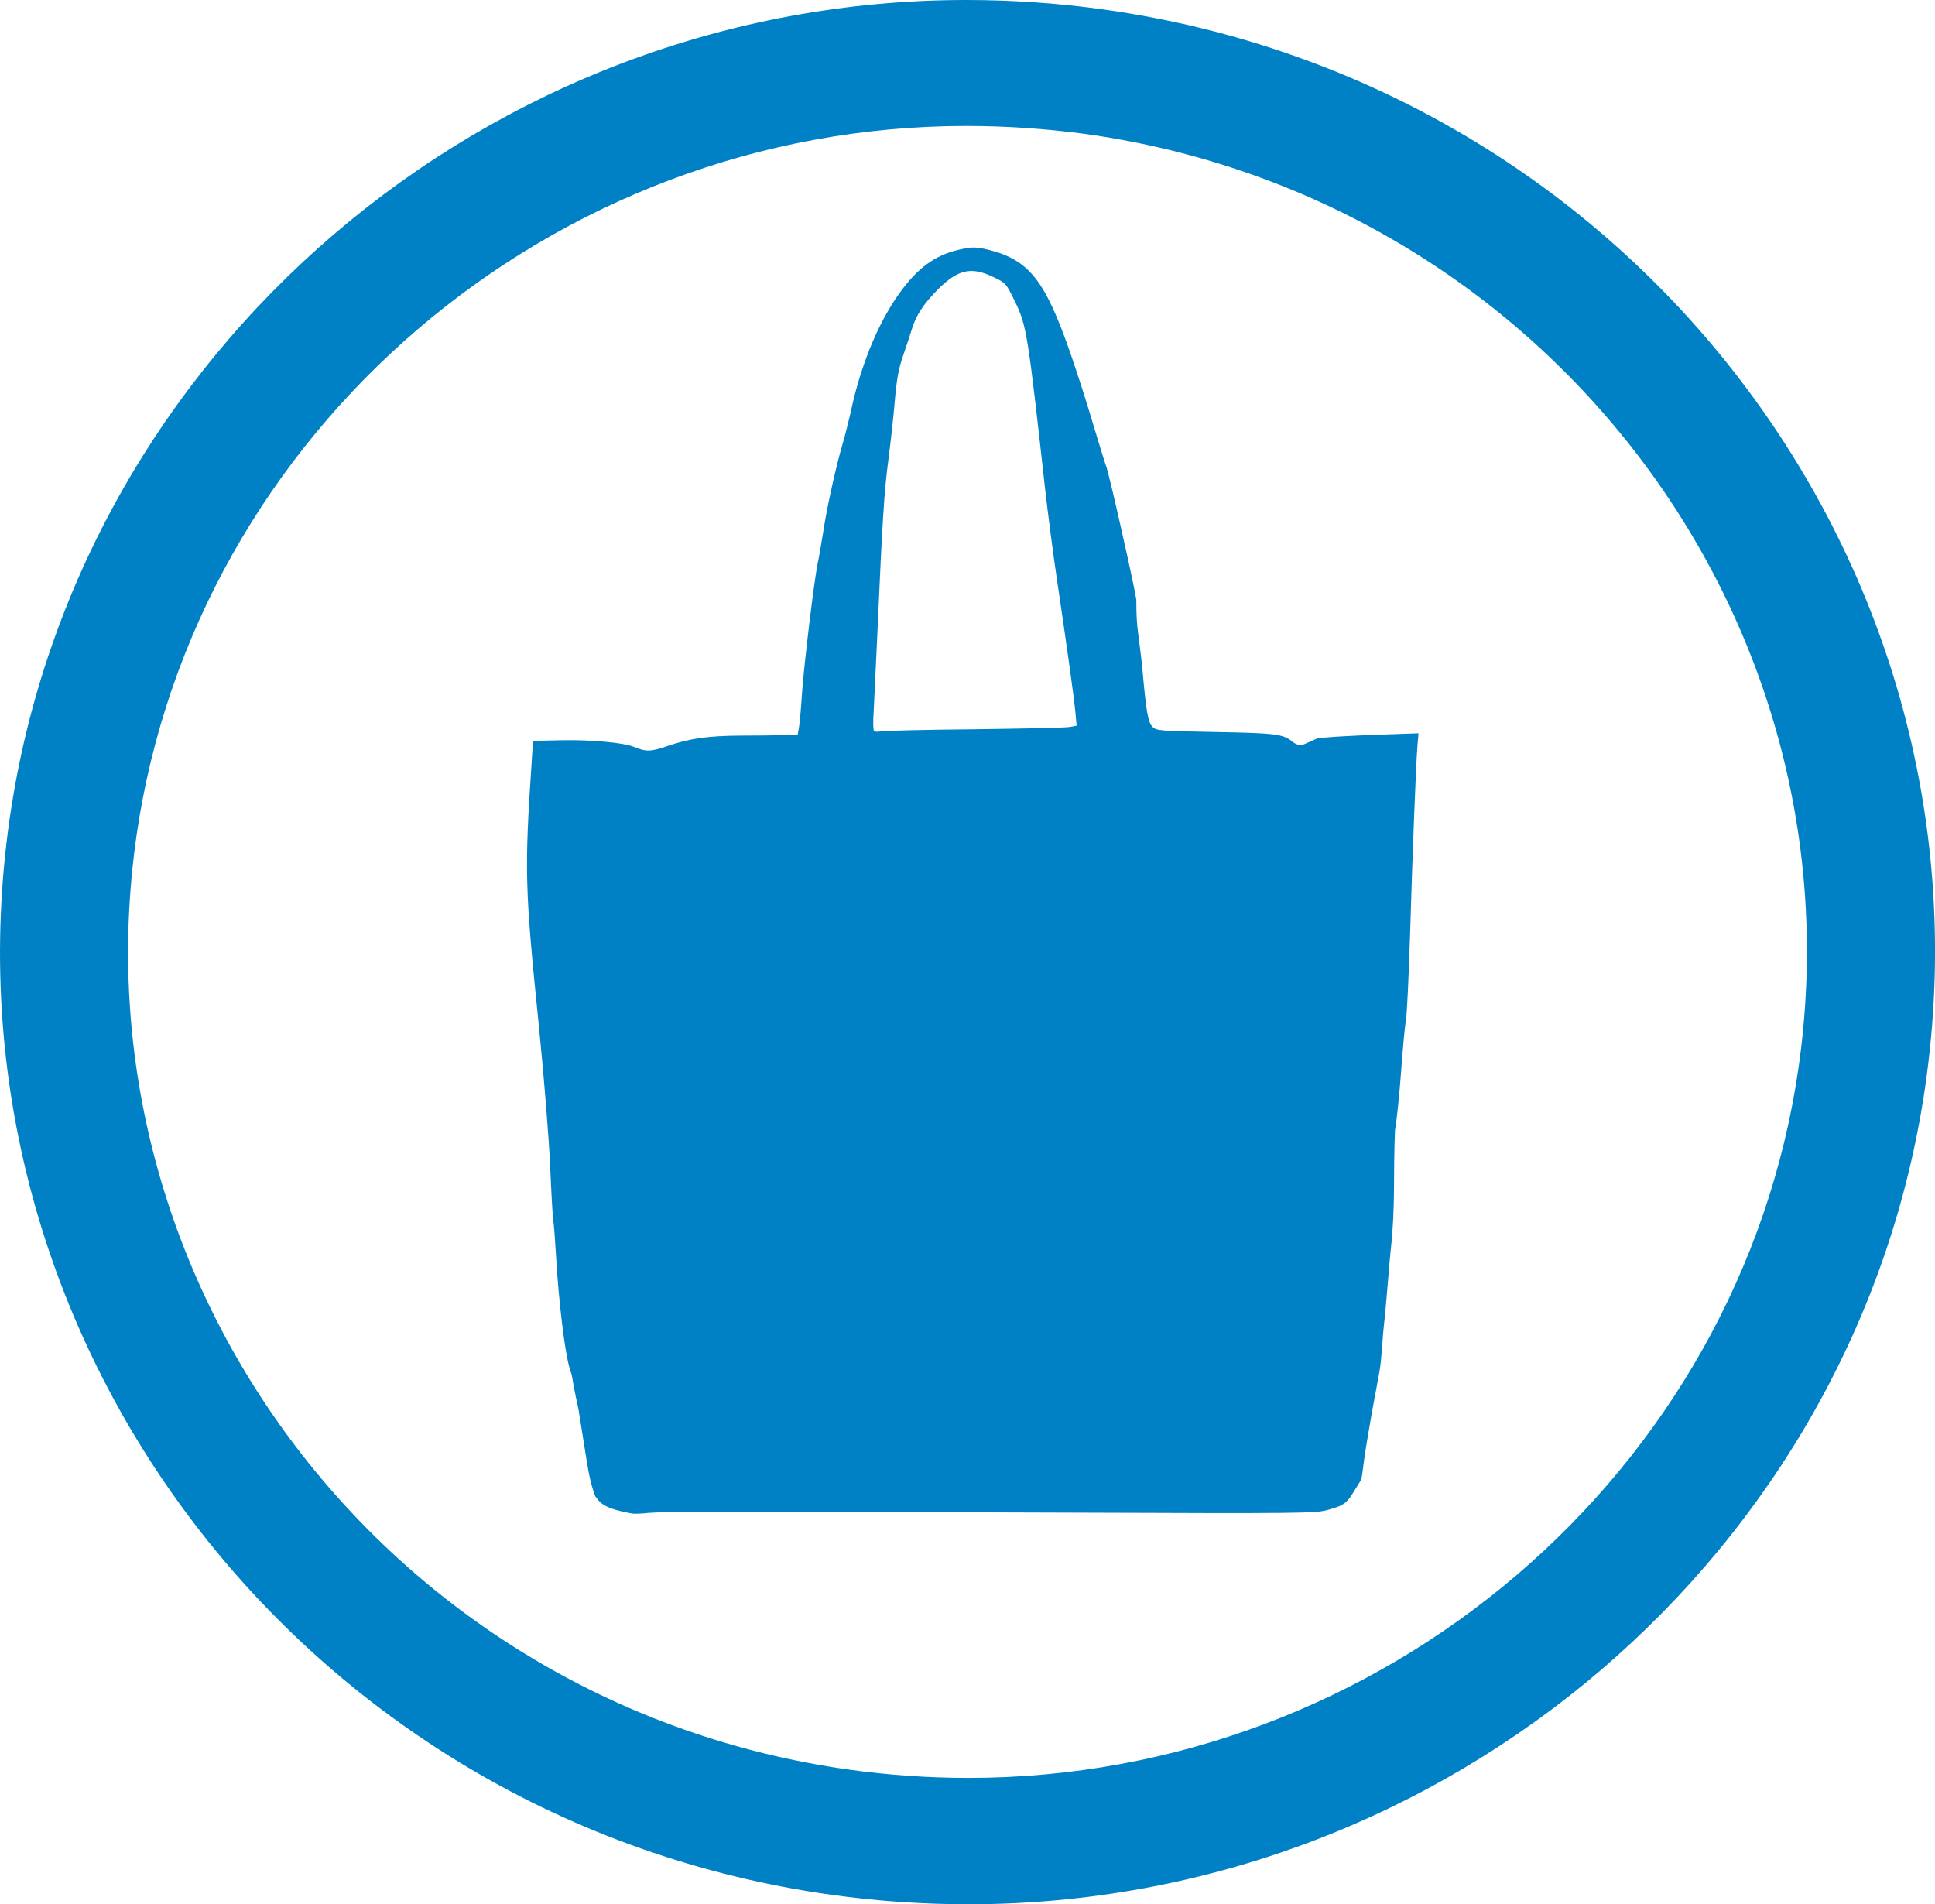
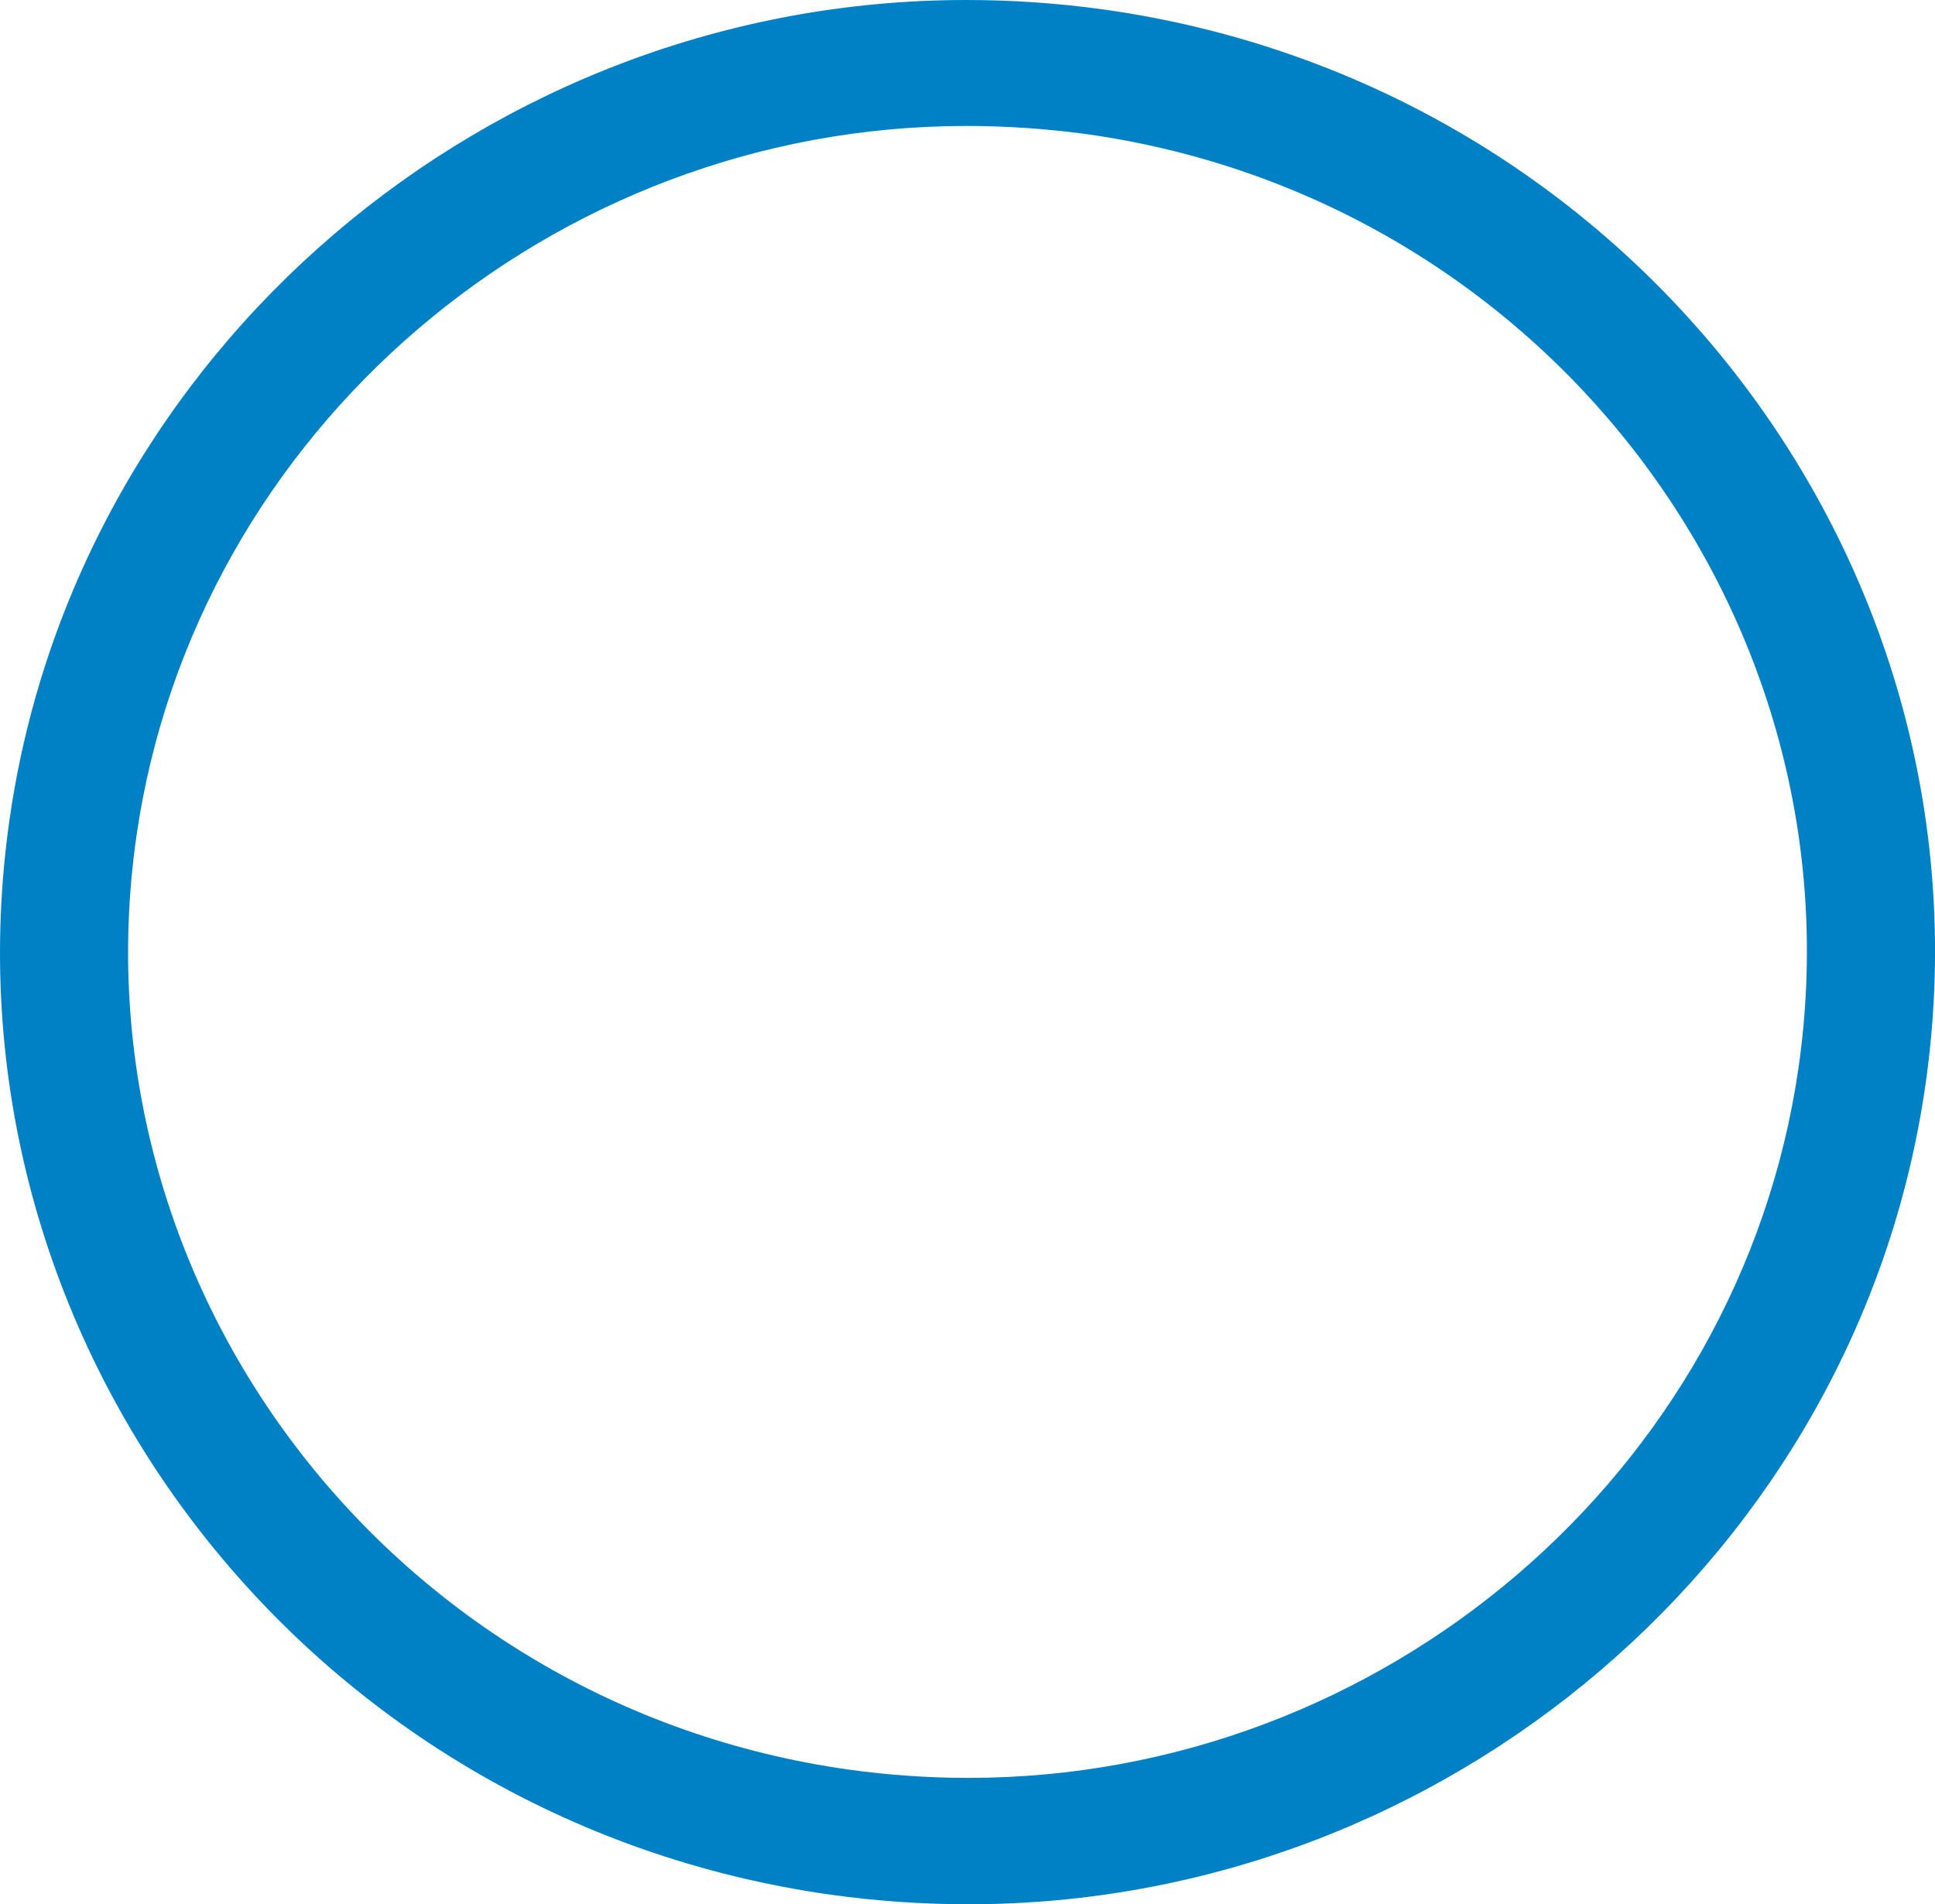
<svg xmlns="http://www.w3.org/2000/svg" version="1.1" viewBox="0 0 91.41 89.96" xml:space="preserve">
  <g>
    <path fill="#0081C6" d="M45.65,5.95 c-19.58,0-36.43,14.41-39.2,33.52c-3.08,21.3,12.02,41.1,33.66,44.13c1.87,0.26,3.77,0.39,5.64,0.39 c19.59,0,36.44-14.41,39.21-33.53c3.08-21.3-12.02-41.1-33.67-44.13C49.42,6.08,47.53,5.95,45.65,5.95z M45.75,89.96 c-2.16,0-4.34-0.15-6.49-0.45c-24.94-3.5-42.35-26.31-38.8-50.86C3.65,16.61,23.07,0,45.65,0c2.16,0,4.35,0.15,6.5,0.45 c24.95,3.5,42.36,26.32,38.8,50.86C87.76,73.35,68.33,89.96,45.75,89.96z" />
  </g>
  <g>
-     <path fill="#0081C6" d="M46.03,34.45 c2.3-0.03,4.33-0.07,4.51-0.11l0.32-0.06l-0.06-0.66c-0.08-0.8-0.41-3.15-0.85-6.11c-0.18-1.2-0.44-3.19-0.58-4.42 c-0.81-7.3-0.87-7.72-1.43-8.86c-0.41-0.84-0.42-0.86-1.01-1.14c-1.03-0.5-1.65-0.37-2.57,0.53c-0.7,0.69-1.09,1.27-1.29,1.95 c-0.07,0.24-0.26,0.8-0.41,1.24c-0.21,0.61-0.3,1.1-0.39,2.14c-0.06,0.74-0.2,1.98-0.3,2.75c-0.2,1.5-0.29,2.93-0.51,7.96 c-0.08,1.77-0.17,3.57-0.19,4.01c-0.03,0.44-0.02,0.83,0.02,0.86c0.04,0.04,0.18,0.05,0.31,0.02 C41.73,34.52,43.72,34.47,46.03,34.45L46.03,34.45z M29.85,71.5c-1.18-0.21-1.46-0.44-1.67-0.74c-0.04-0.06-0.04,0.01-0.13-0.27 c-0.11-0.33-0.22-0.73-0.34-1.51c-0.12-0.76-0.29-1.84-0.38-2.39c-0.44-2.02-0.18-1.18-0.44-2.02c-0.22-0.8-0.5-3.14-0.61-5.06 c-0.06-0.97-0.12-1.78-0.14-1.82c-0.02-0.03-0.09-1.19-0.15-2.57c-0.06-1.4-0.3-4.33-0.53-6.61c-0.67-6.6-0.69-7.34-0.34-12.57 L25.18,35l1.33-0.03c1.39-0.03,2.94,0.11,3.43,0.31c0.58,0.24,0.79,0.24,1.6-0.04c1.05-0.36,1.93-0.48,3.44-0.49 c0.68,0,1.57-0.01,1.97-0.02l0.73-0.01l0.06-0.33c0.03-0.18,0.1-0.87,0.14-1.54c0.08-1.29,0.6-5.62,0.76-6.3 c0.05-0.22,0.16-0.87,0.25-1.43c0.17-1.15,0.61-3.11,0.9-4.1c0.11-0.36,0.3-1.12,0.43-1.7c0.5-2.28,1.38-4.32,2.44-5.7 c0.84-1.09,1.65-1.63,2.81-1.86c0.49-0.1,0.67-0.09,1.19,0.03c1.94,0.48,2.69,1.42,3.88,4.82c0.31,0.89,0.81,2.43,1.1,3.43 c0.3,1,0.58,1.9,0.62,2c0.11,0.23,1.29,5.46,1.42,6.29c0,1.39,0.09,1.43,0.28,3.19c0.18,2.08,0.27,2.61,0.49,2.82 c0.18,0.18,0.36,0.19,2.97,0.24c2.83,0.05,3.21,0.1,3.62,0.45c0.1,0.08,0.35,0.23,0.52,0.15l0.63-0.28 c0.21-0.09,0.29-0.04,0.43-0.06c0.24-0.03,1.32-0.09,2.41-0.13l1.98-0.07l-0.05,0.6c-0.07,0.87-0.23,4.93-0.35,8.98 c-0.06,1.95-0.15,3.73-0.19,3.96c-0.05,0.23-0.15,1.32-0.23,2.42c-0.08,1.1-0.21,2.36-0.29,2.79c-0.09,2.1,0.03,3.57-0.2,5.64 c-0.03,0.26-0.09,0.97-0.14,1.58c-0.05,0.61-0.13,1.54-0.19,2.05c-0.06,0.51-0.09,1.49-0.21,2.17c-0.23,1.23-0.21,1.16-0.23,1.23 c-0.05,0.24-0.23,1.3-0.23,1.3c-0.53,2.97-0.19,2.2-0.65,2.95c-0.44,0.73-0.53,0.8-1.36,1.03c-0.57,0.15-1.32,0.16-11.88,0.12 c-15.83-0.06-19.47-0.05-20.18,0.01C30.32,71.51,29.95,71.52,29.85,71.5L29.85,71.5z" />
-   </g>
+     </g>
</svg>